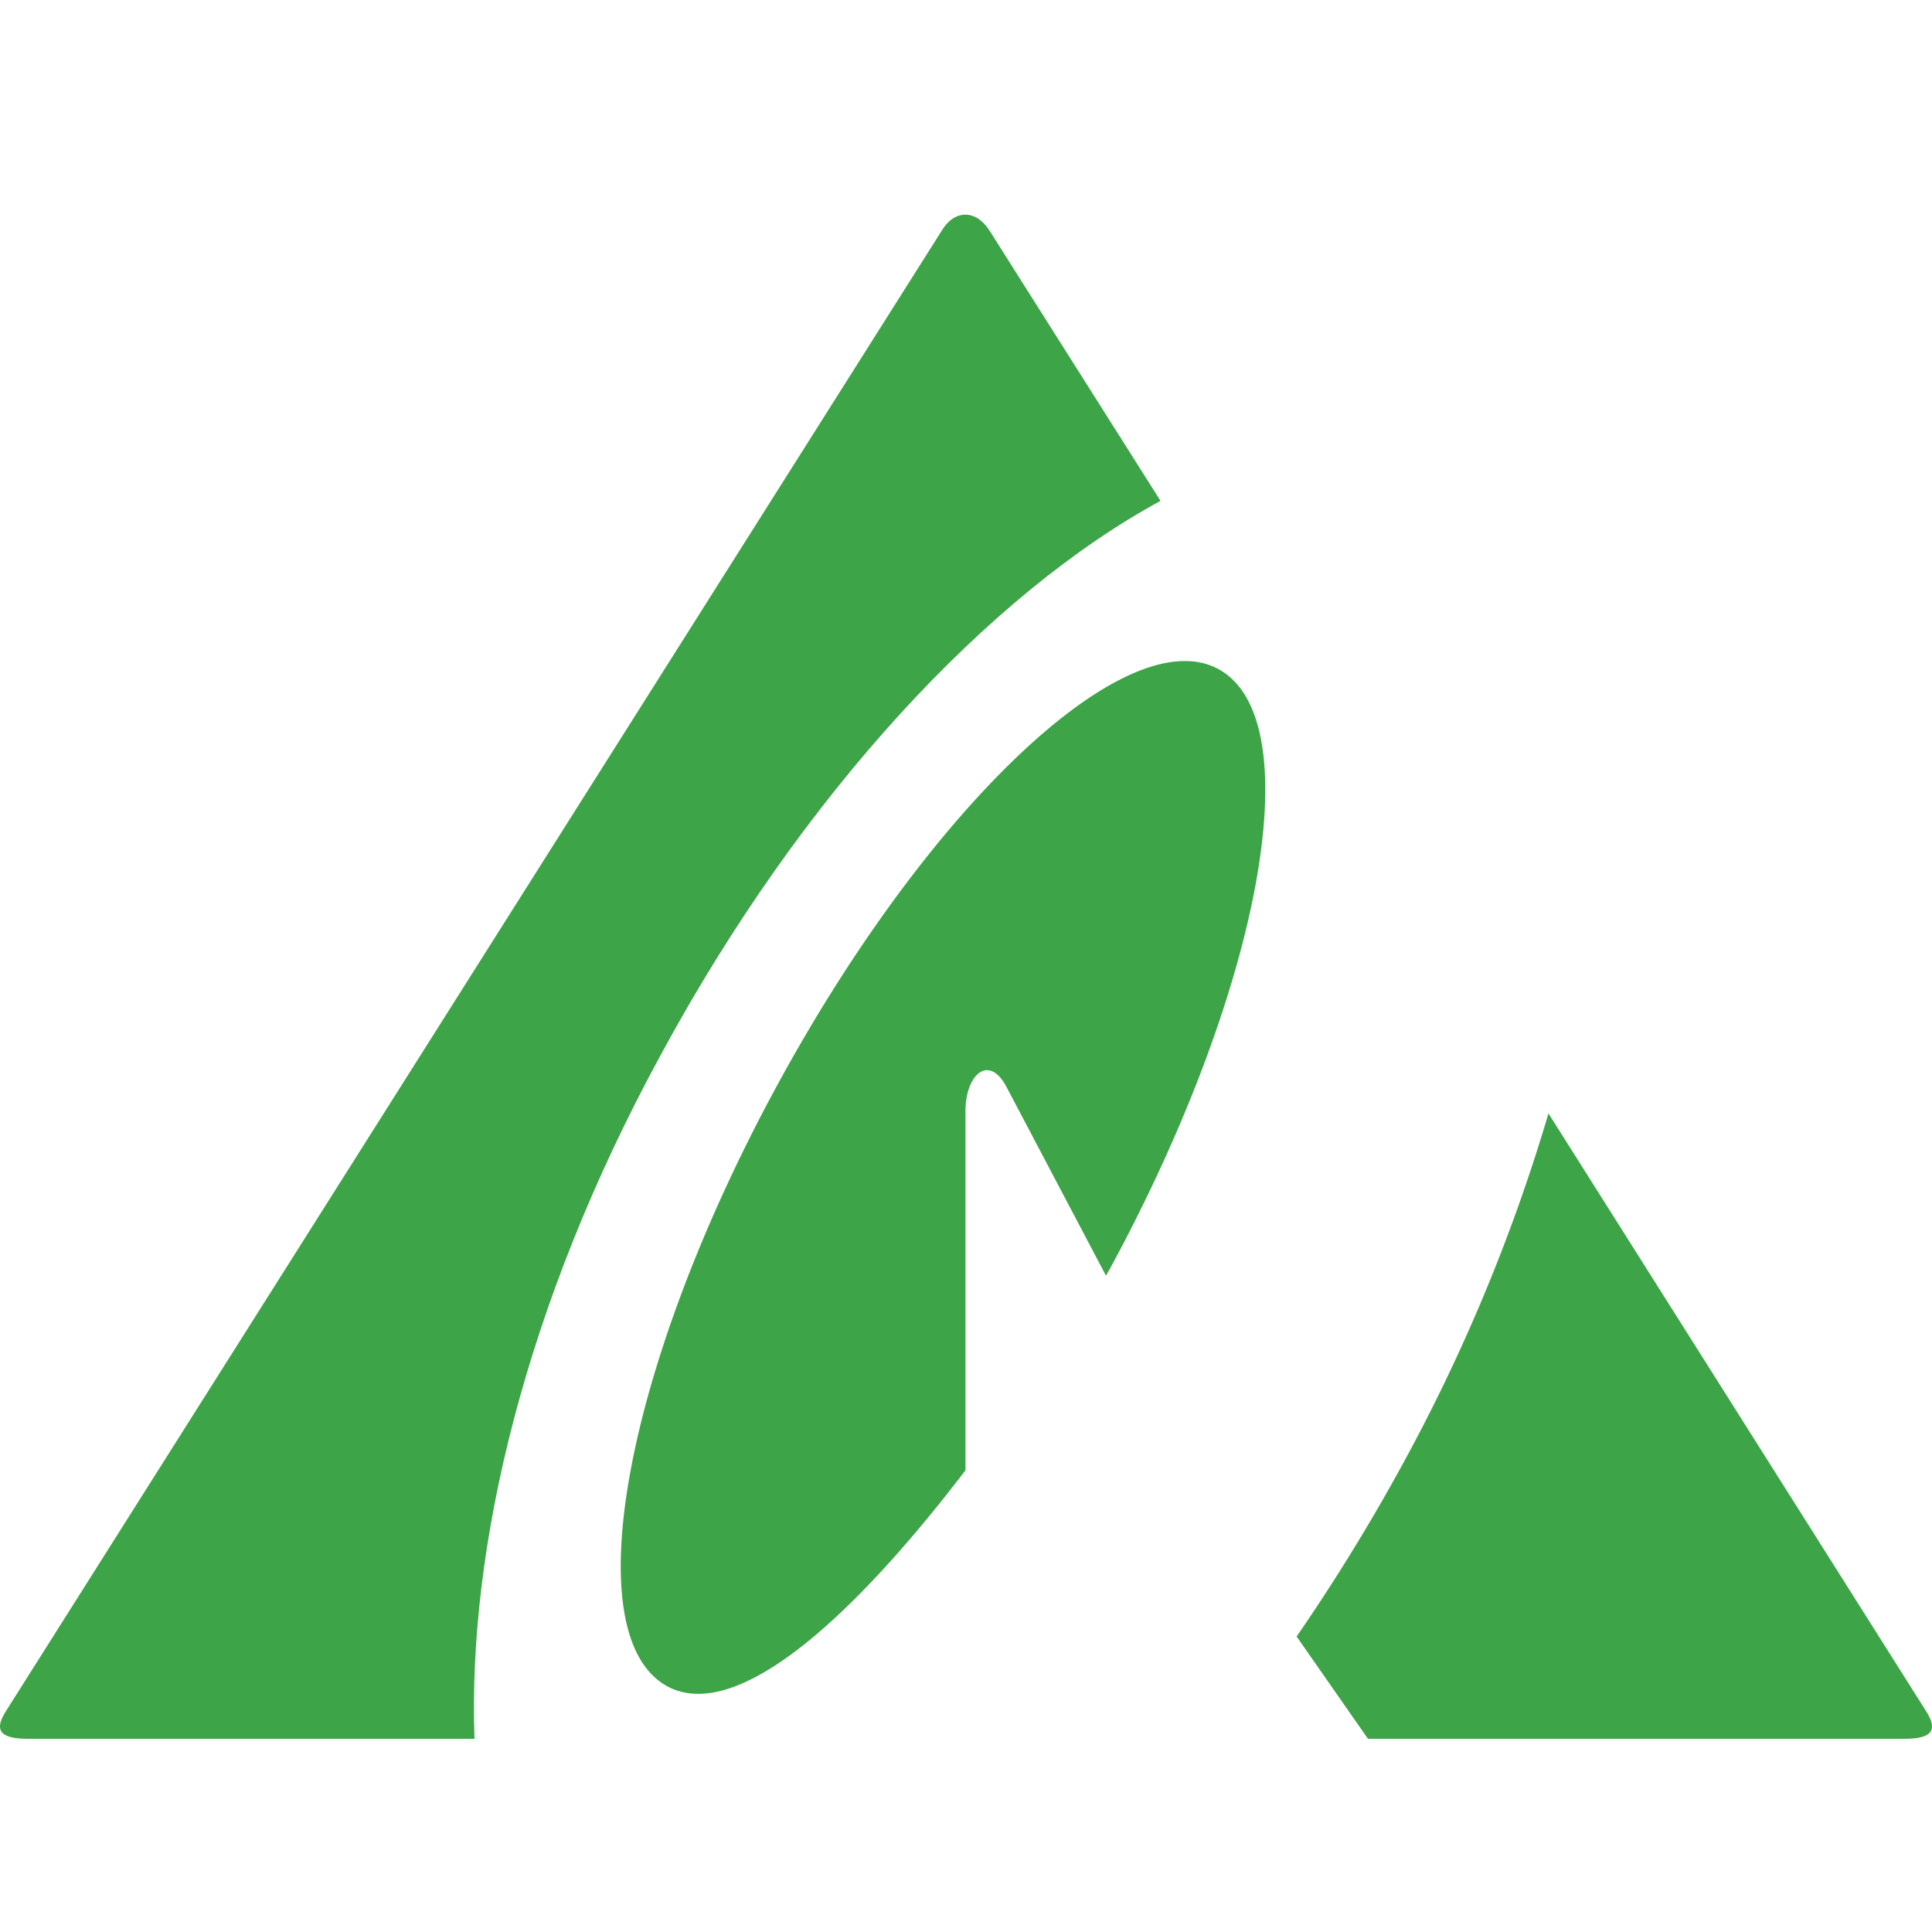
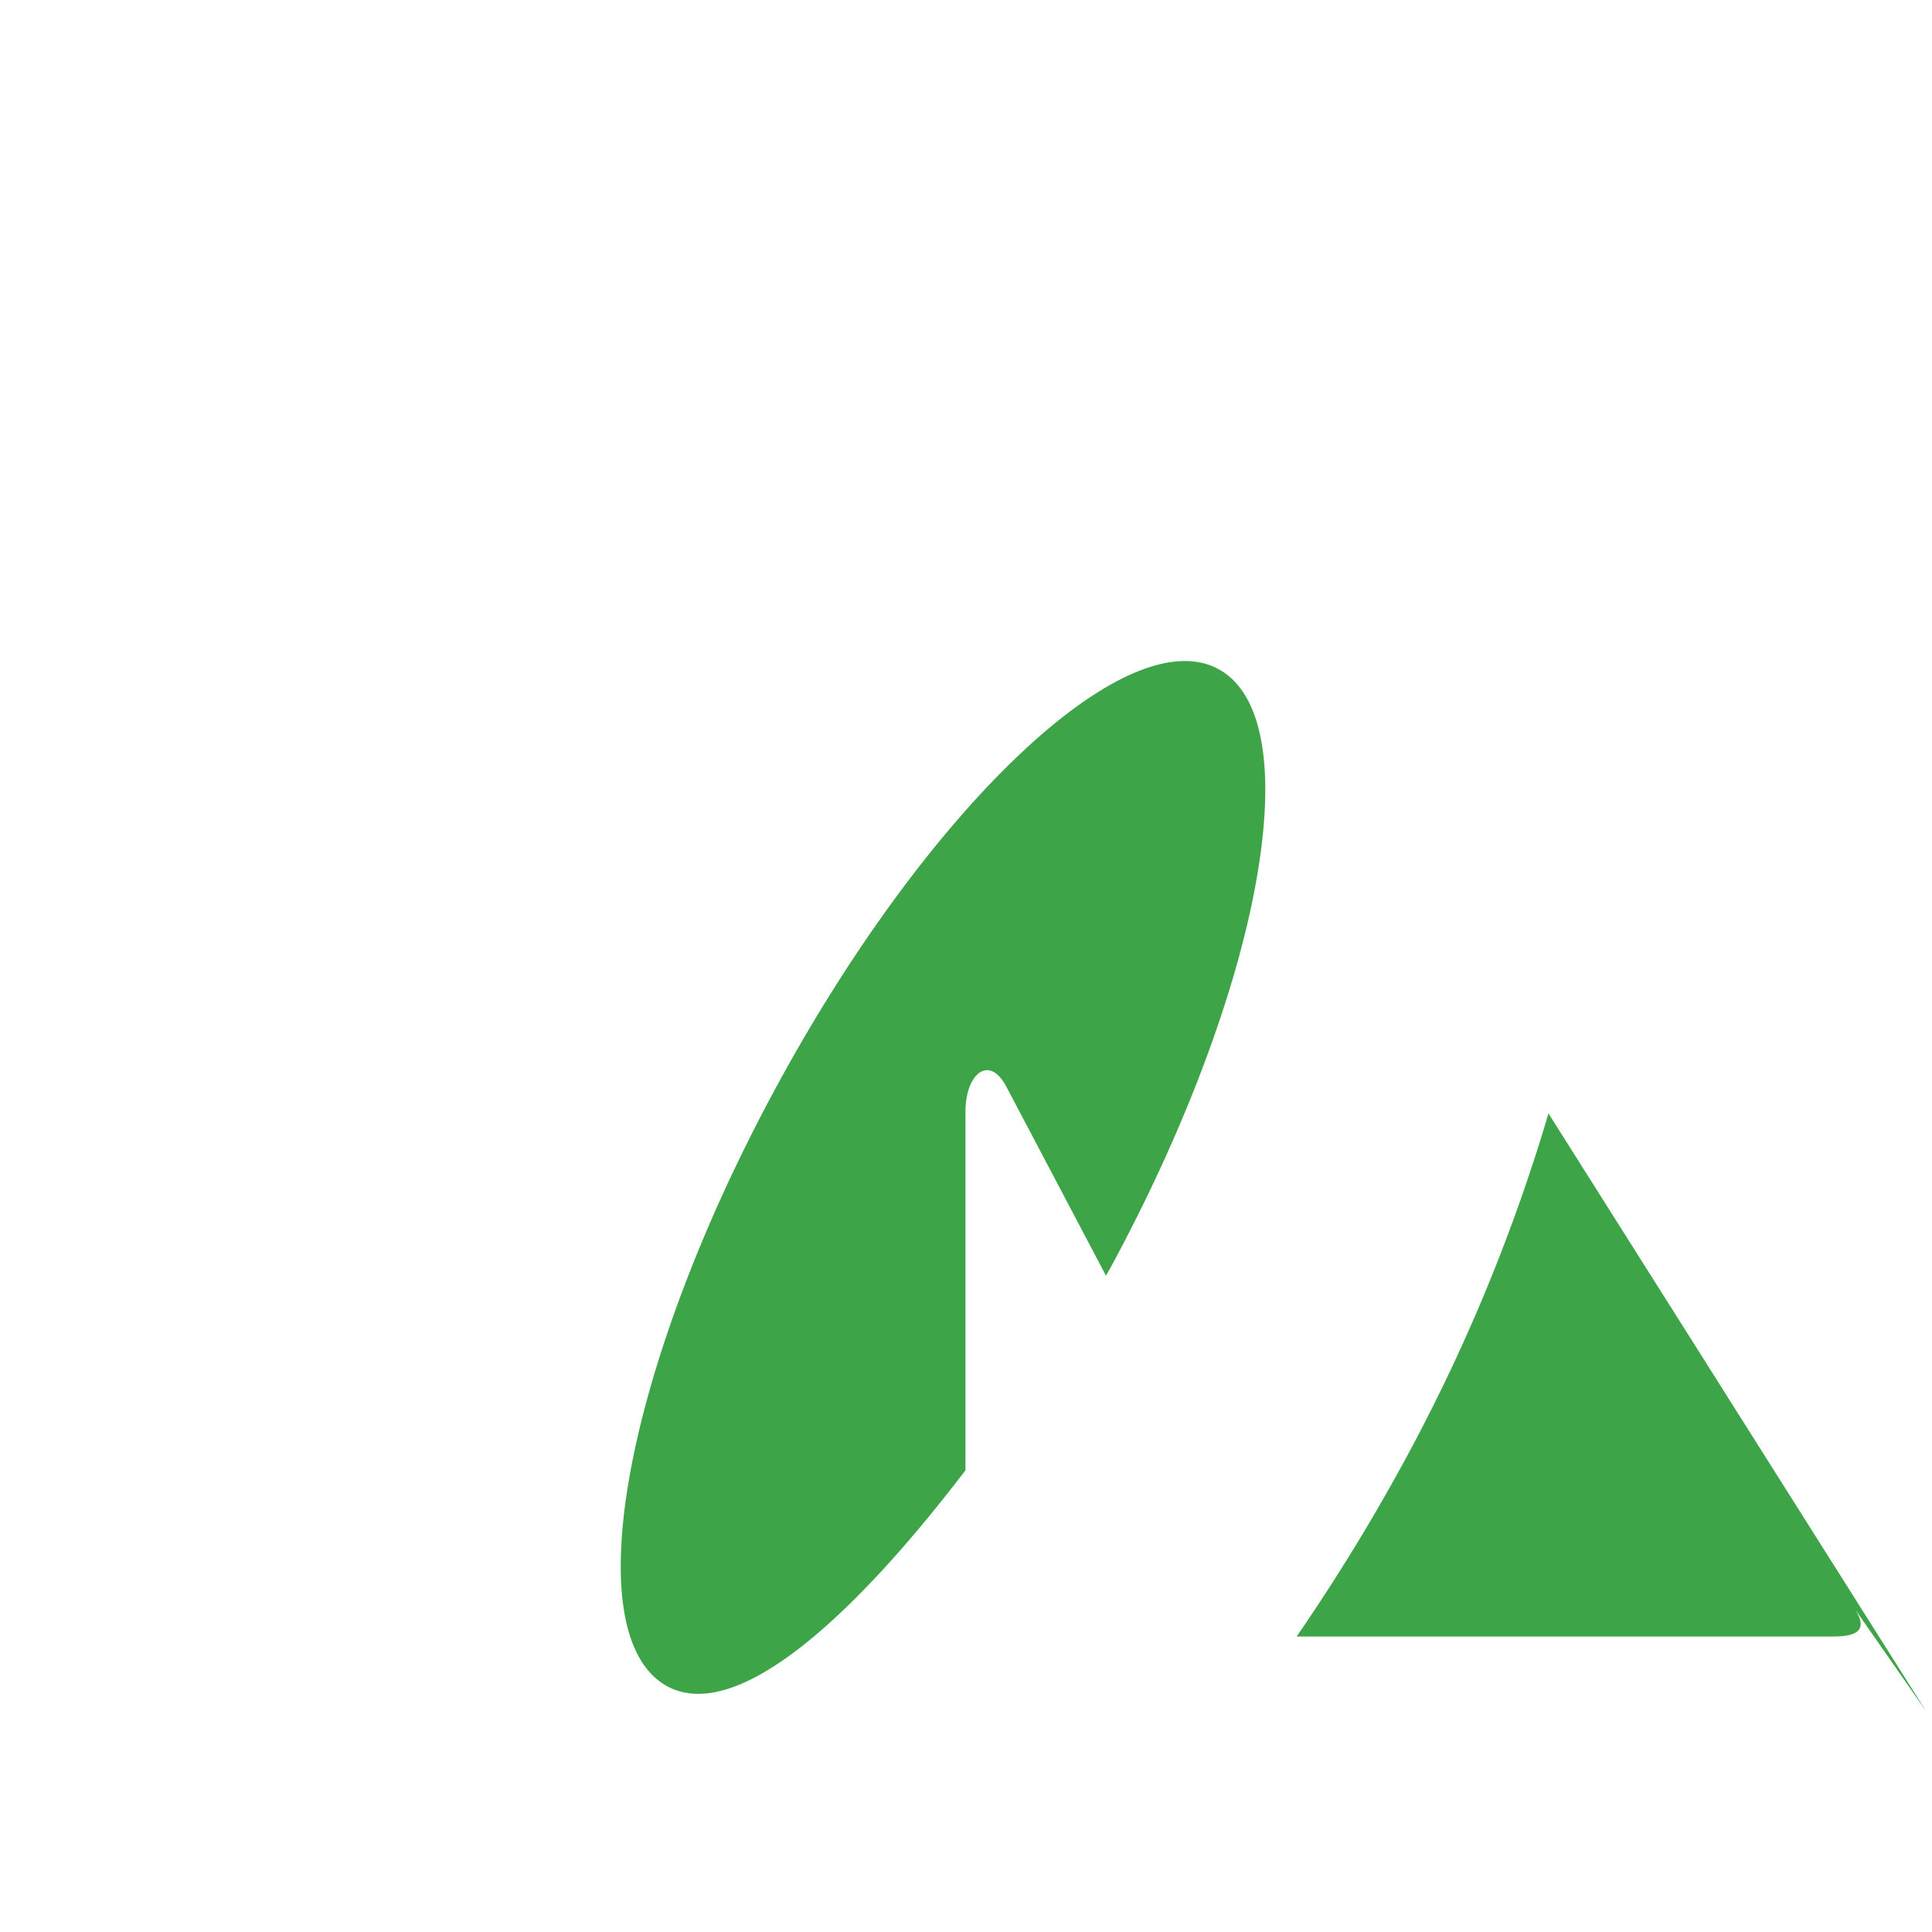
<svg xmlns="http://www.w3.org/2000/svg" viewBox="0 0 90 90">
  <g fill="#3EA448">
-     <path d="M30.768 49.163c6.628-12.252 15.36-21.526 23.294-25.83L46.094 10.74c-.628-.987-1.628-.987-2.221 0L.268 79.724C-.359 80.71.166 81 1.302 81h20.802c-.322-8.916 2.34-20.215 8.664-31.837" />
-     <path d="M56.774 31.177c-4.272-2.349-13.495 6.347-20.598 19.432-7.104 13.086-9.376 25.575-5.103 27.94 3.102 1.685 8.324-2.756 13.902-10.056v-16.71c0-1.735 1.085-2.688 1.898-1.174l4.646 8.814c.067-.102.101-.187.17-.289 7.103-13.085 9.374-25.592 5.085-27.957m32.958 48.547L72.134 51.868a83.154 83.154 0 0 1-6.764 16.285 91.466 91.466 0 0 1-4.968 8.082L63.725 81h24.973c1.136 0 1.661-.29 1.034-1.276" />
+     <path d="M56.774 31.177c-4.272-2.349-13.495 6.347-20.598 19.432-7.104 13.086-9.376 25.575-5.103 27.94 3.102 1.685 8.324-2.756 13.902-10.056v-16.71c0-1.735 1.085-2.688 1.898-1.174l4.646 8.814c.067-.102.101-.187.17-.289 7.103-13.085 9.374-25.592 5.085-27.957m32.958 48.547L72.134 51.868a83.154 83.154 0 0 1-6.764 16.285 91.466 91.466 0 0 1-4.968 8.082h24.973c1.136 0 1.661-.29 1.034-1.276" />
  </g>
</svg>